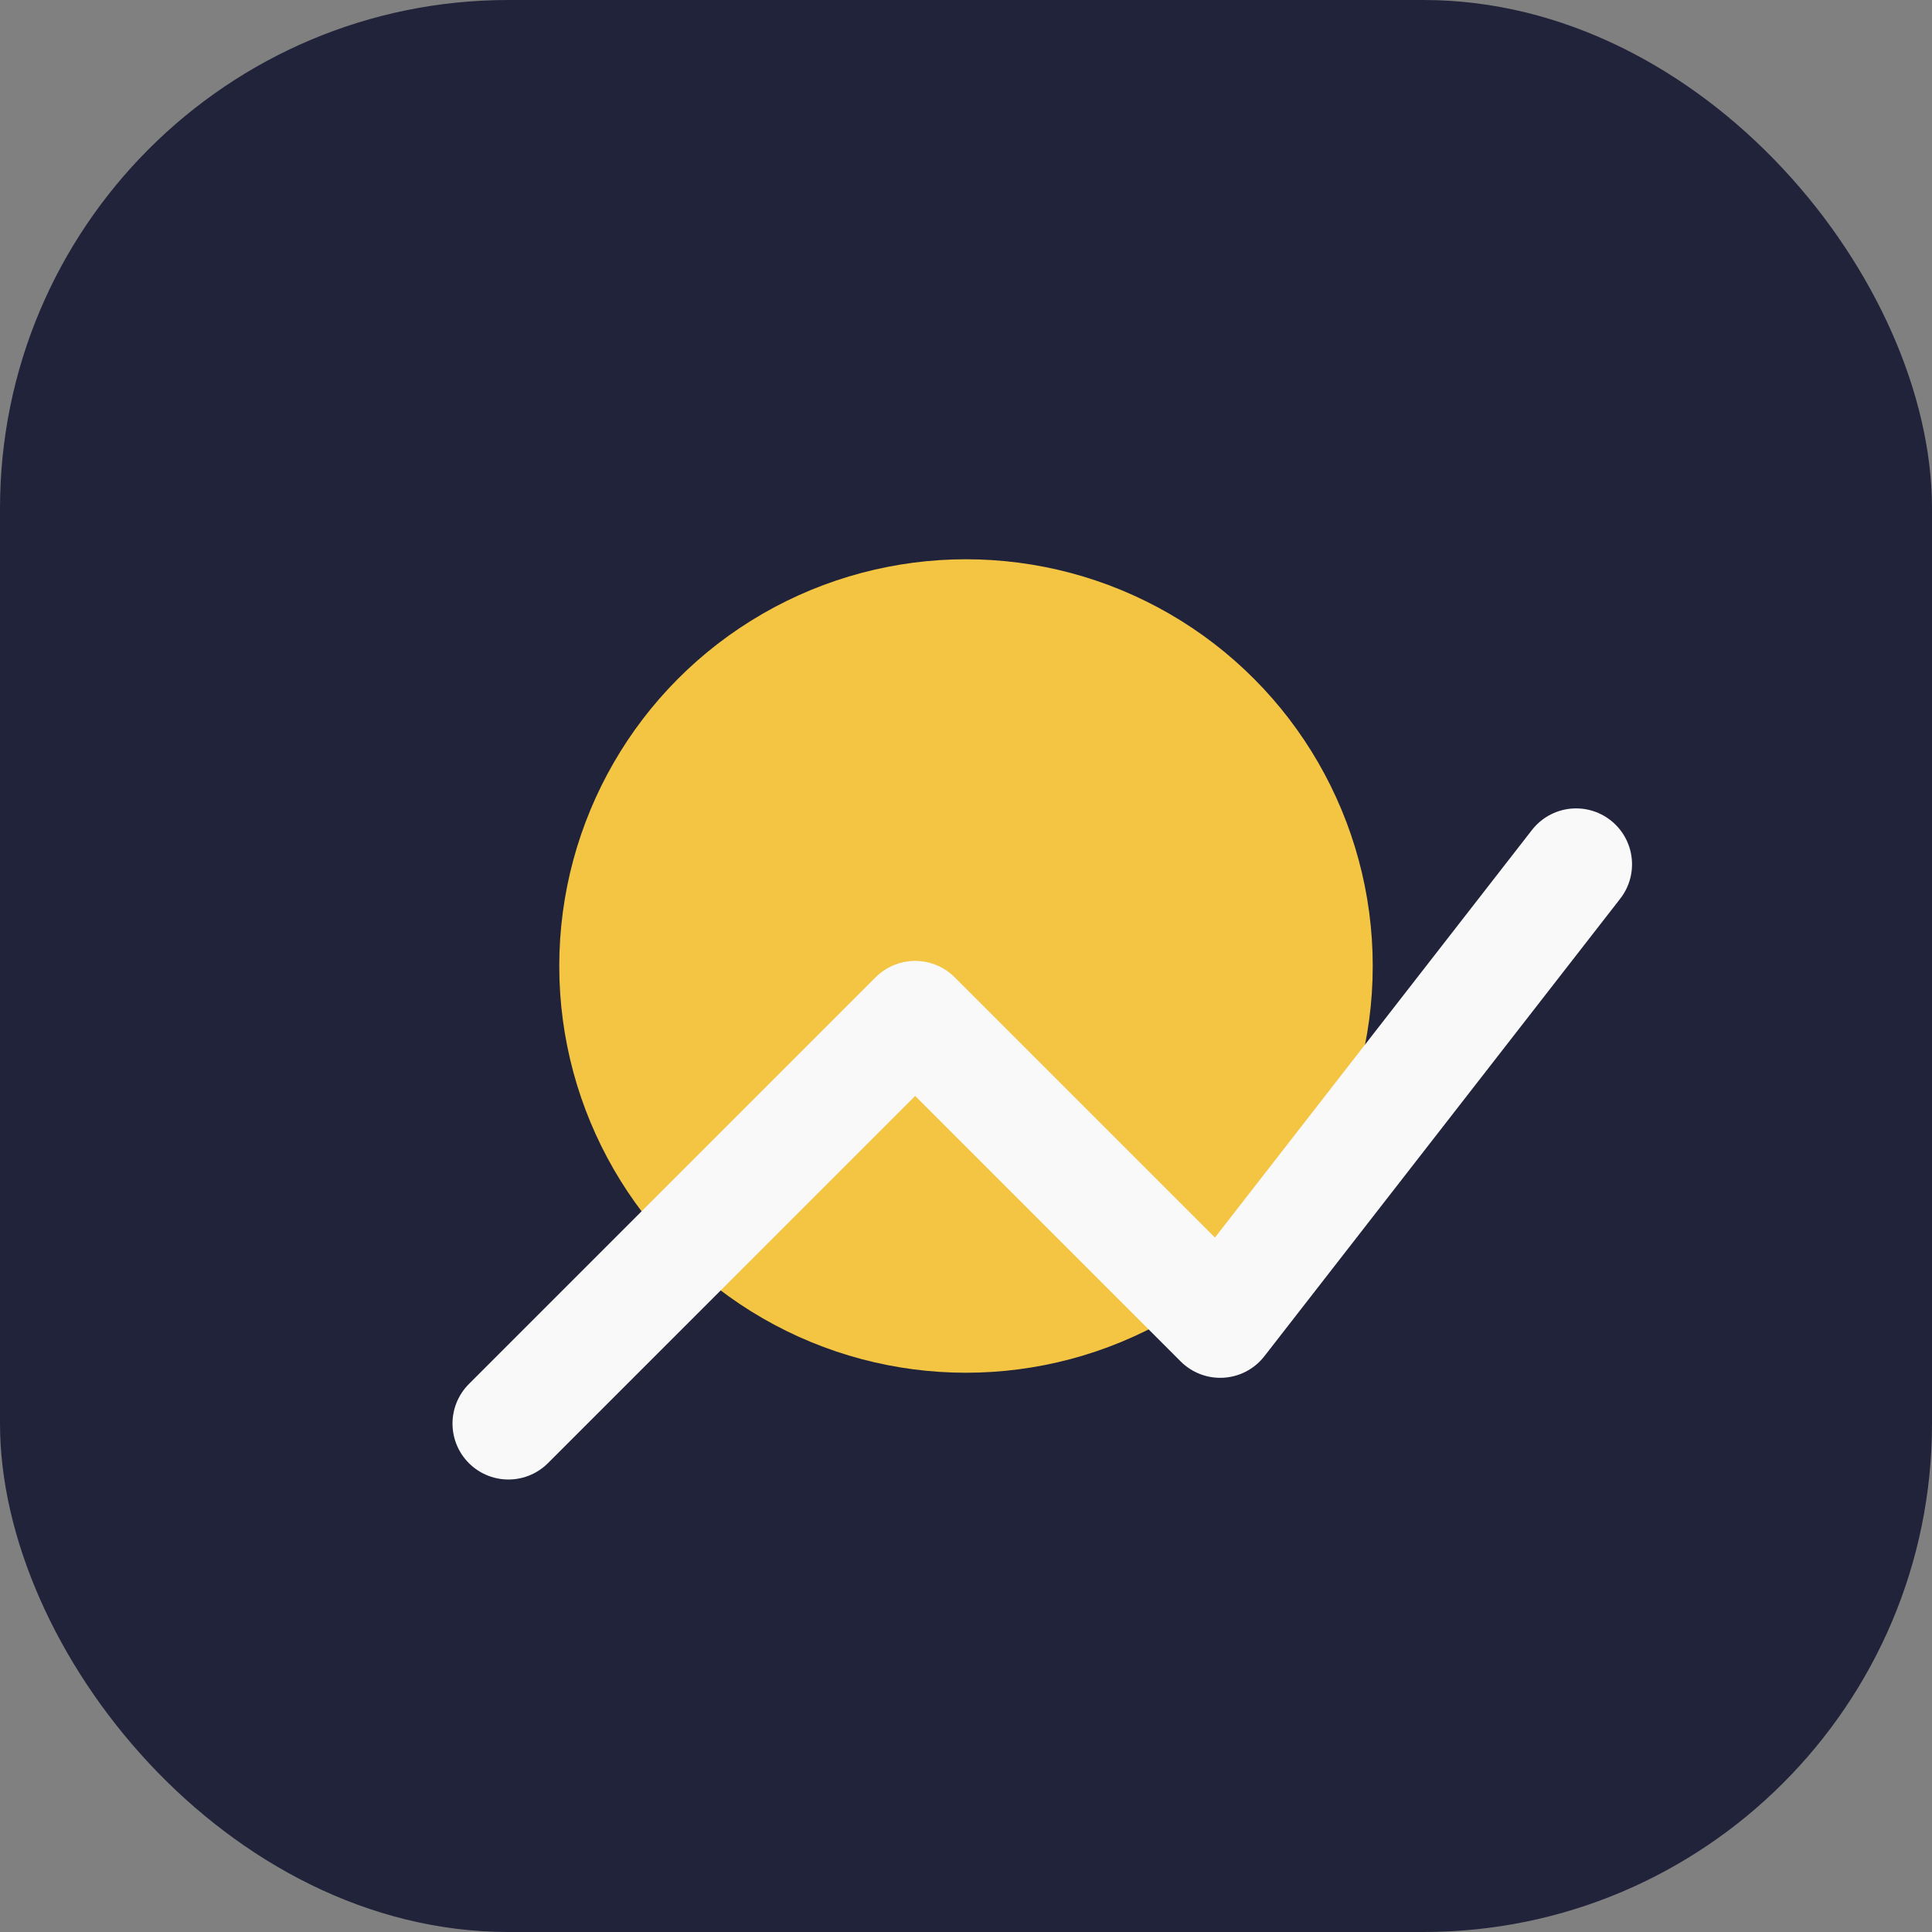
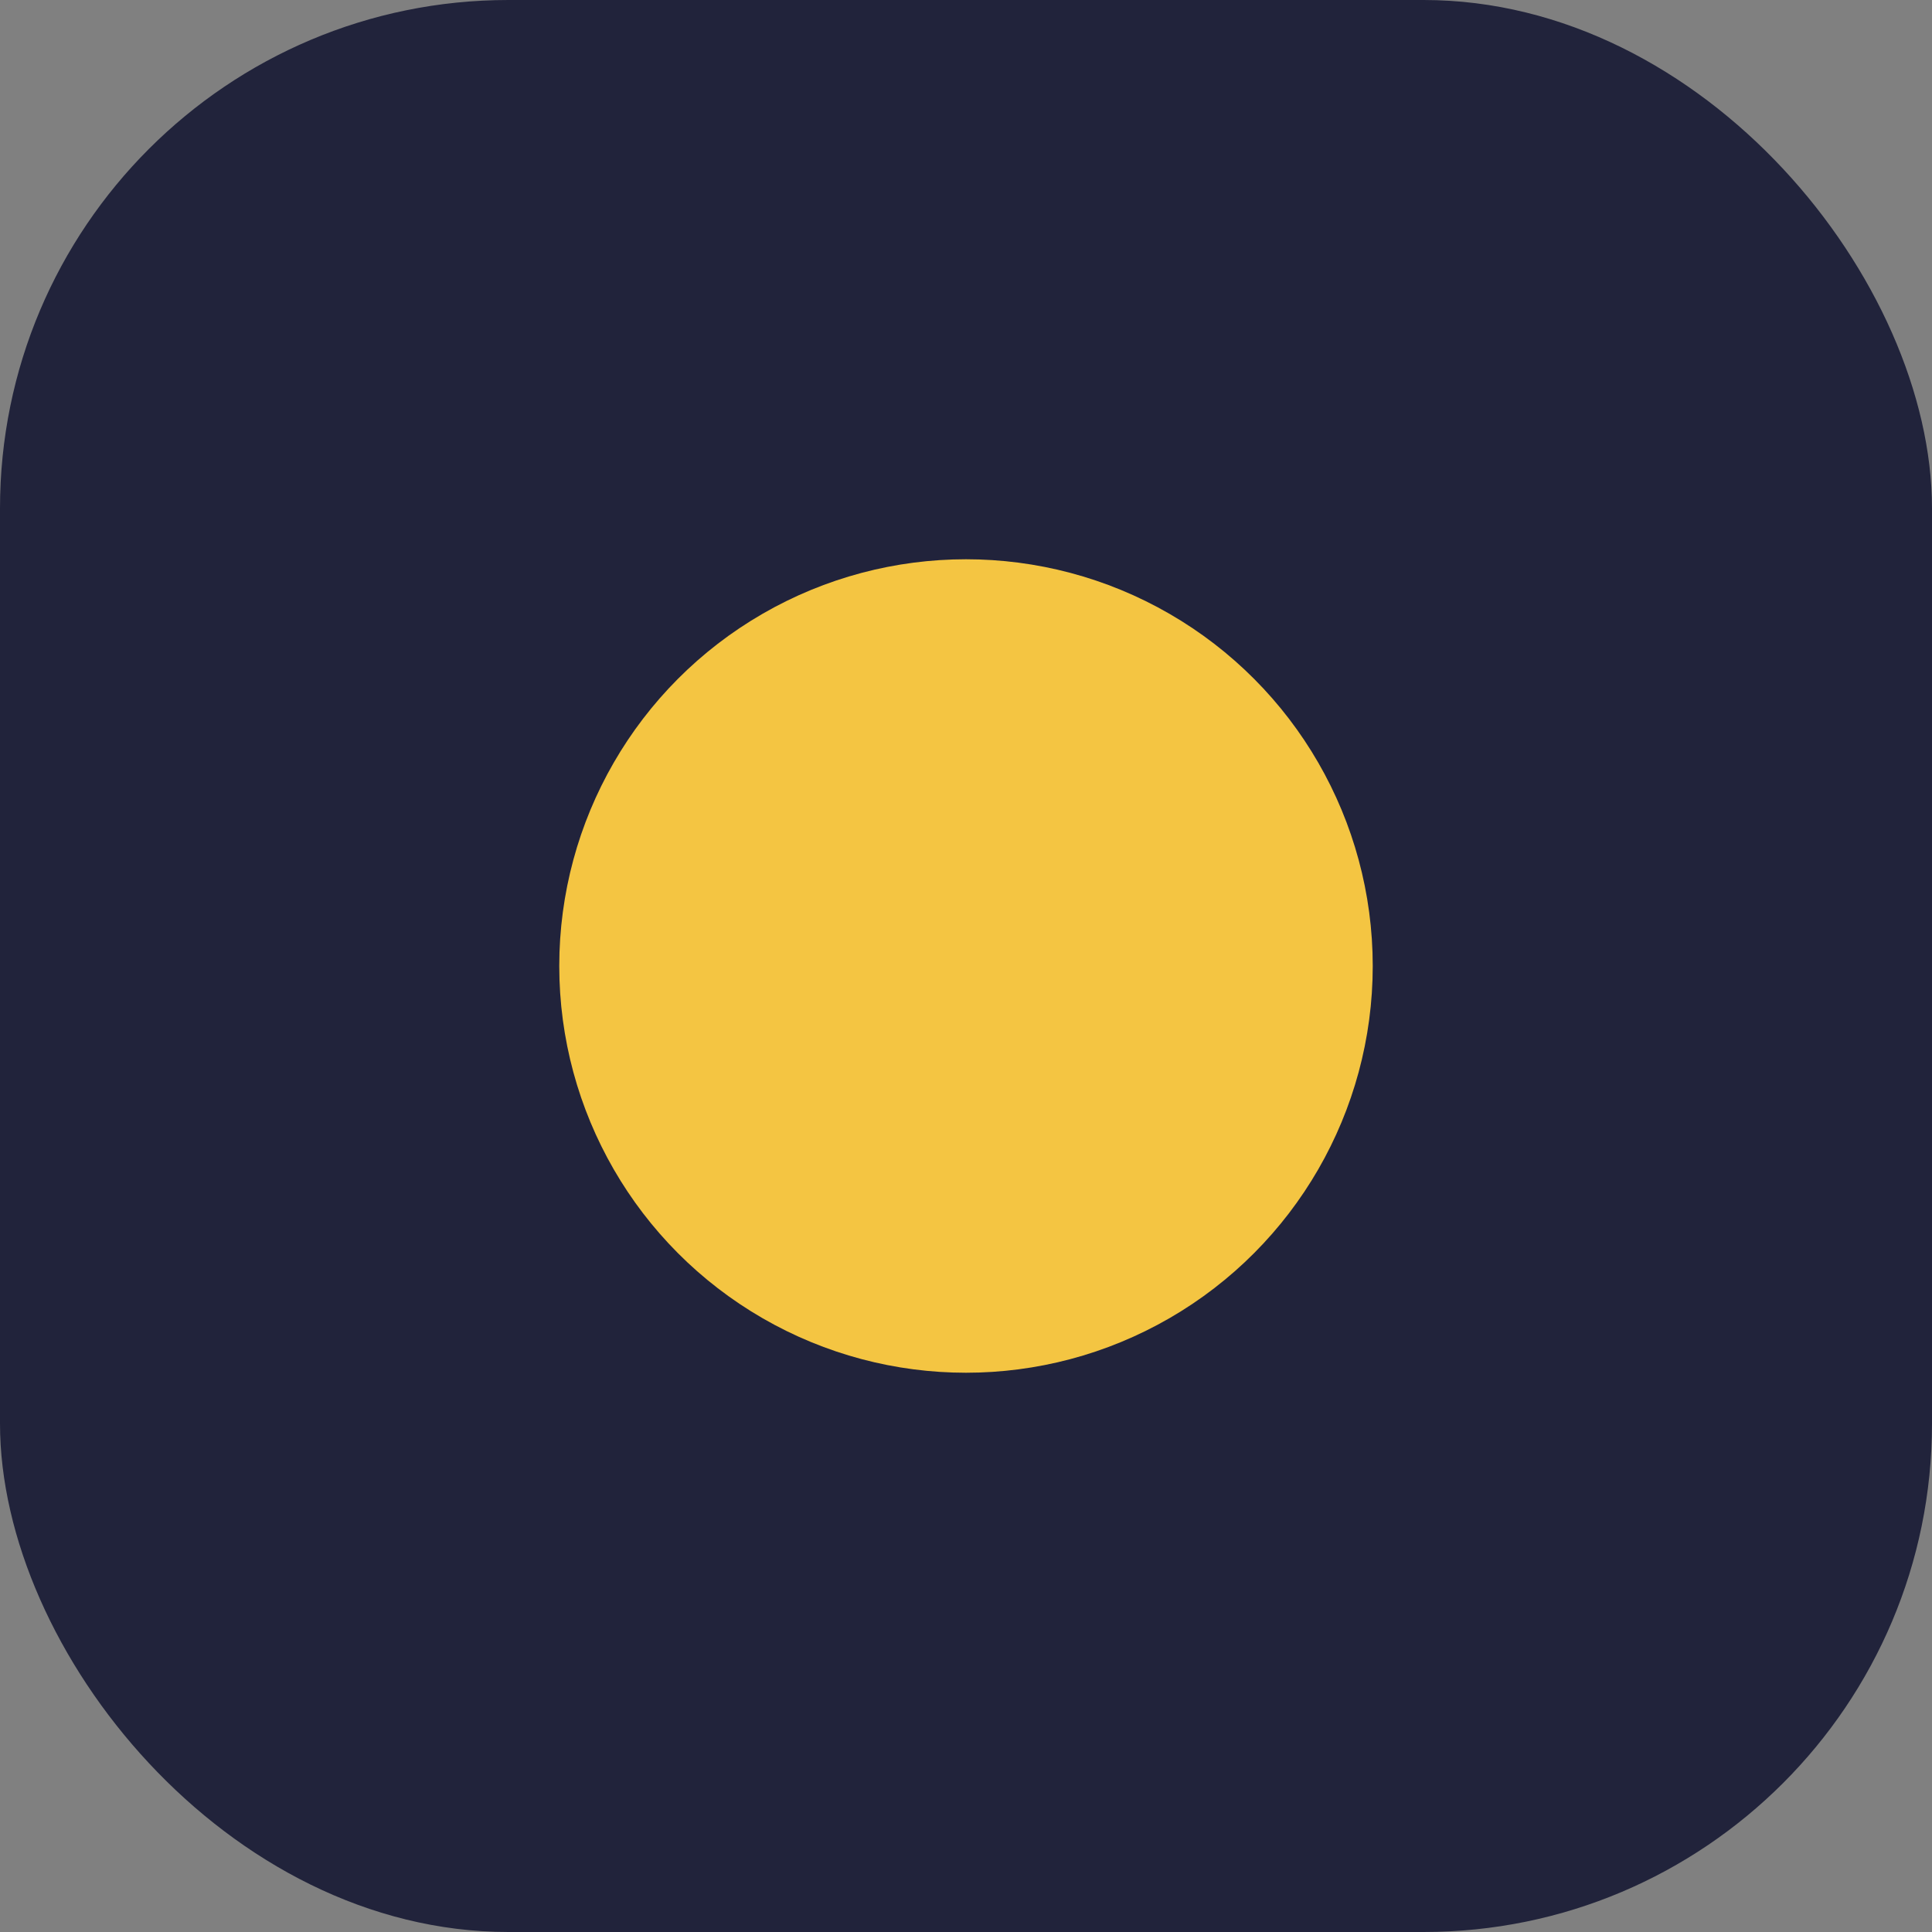
<svg xmlns="http://www.w3.org/2000/svg" width="38" height="38" viewBox="0 0 38 38">
  <rect x="0" y="0" width="38" height="38" fill="#808080" stroke="none" />
  <rect x="0" y="0" width="38" height="38" rx="10" fill="#21233b" />
  <circle cx="19" cy="19" r="8" fill="#f4c542" />
-   <path d="M10 28l8-8 6 6 7-9" fill="none" stroke="#f9f9fa" stroke-width="2.2" stroke-linecap="round" stroke-linejoin="round" />
</svg>